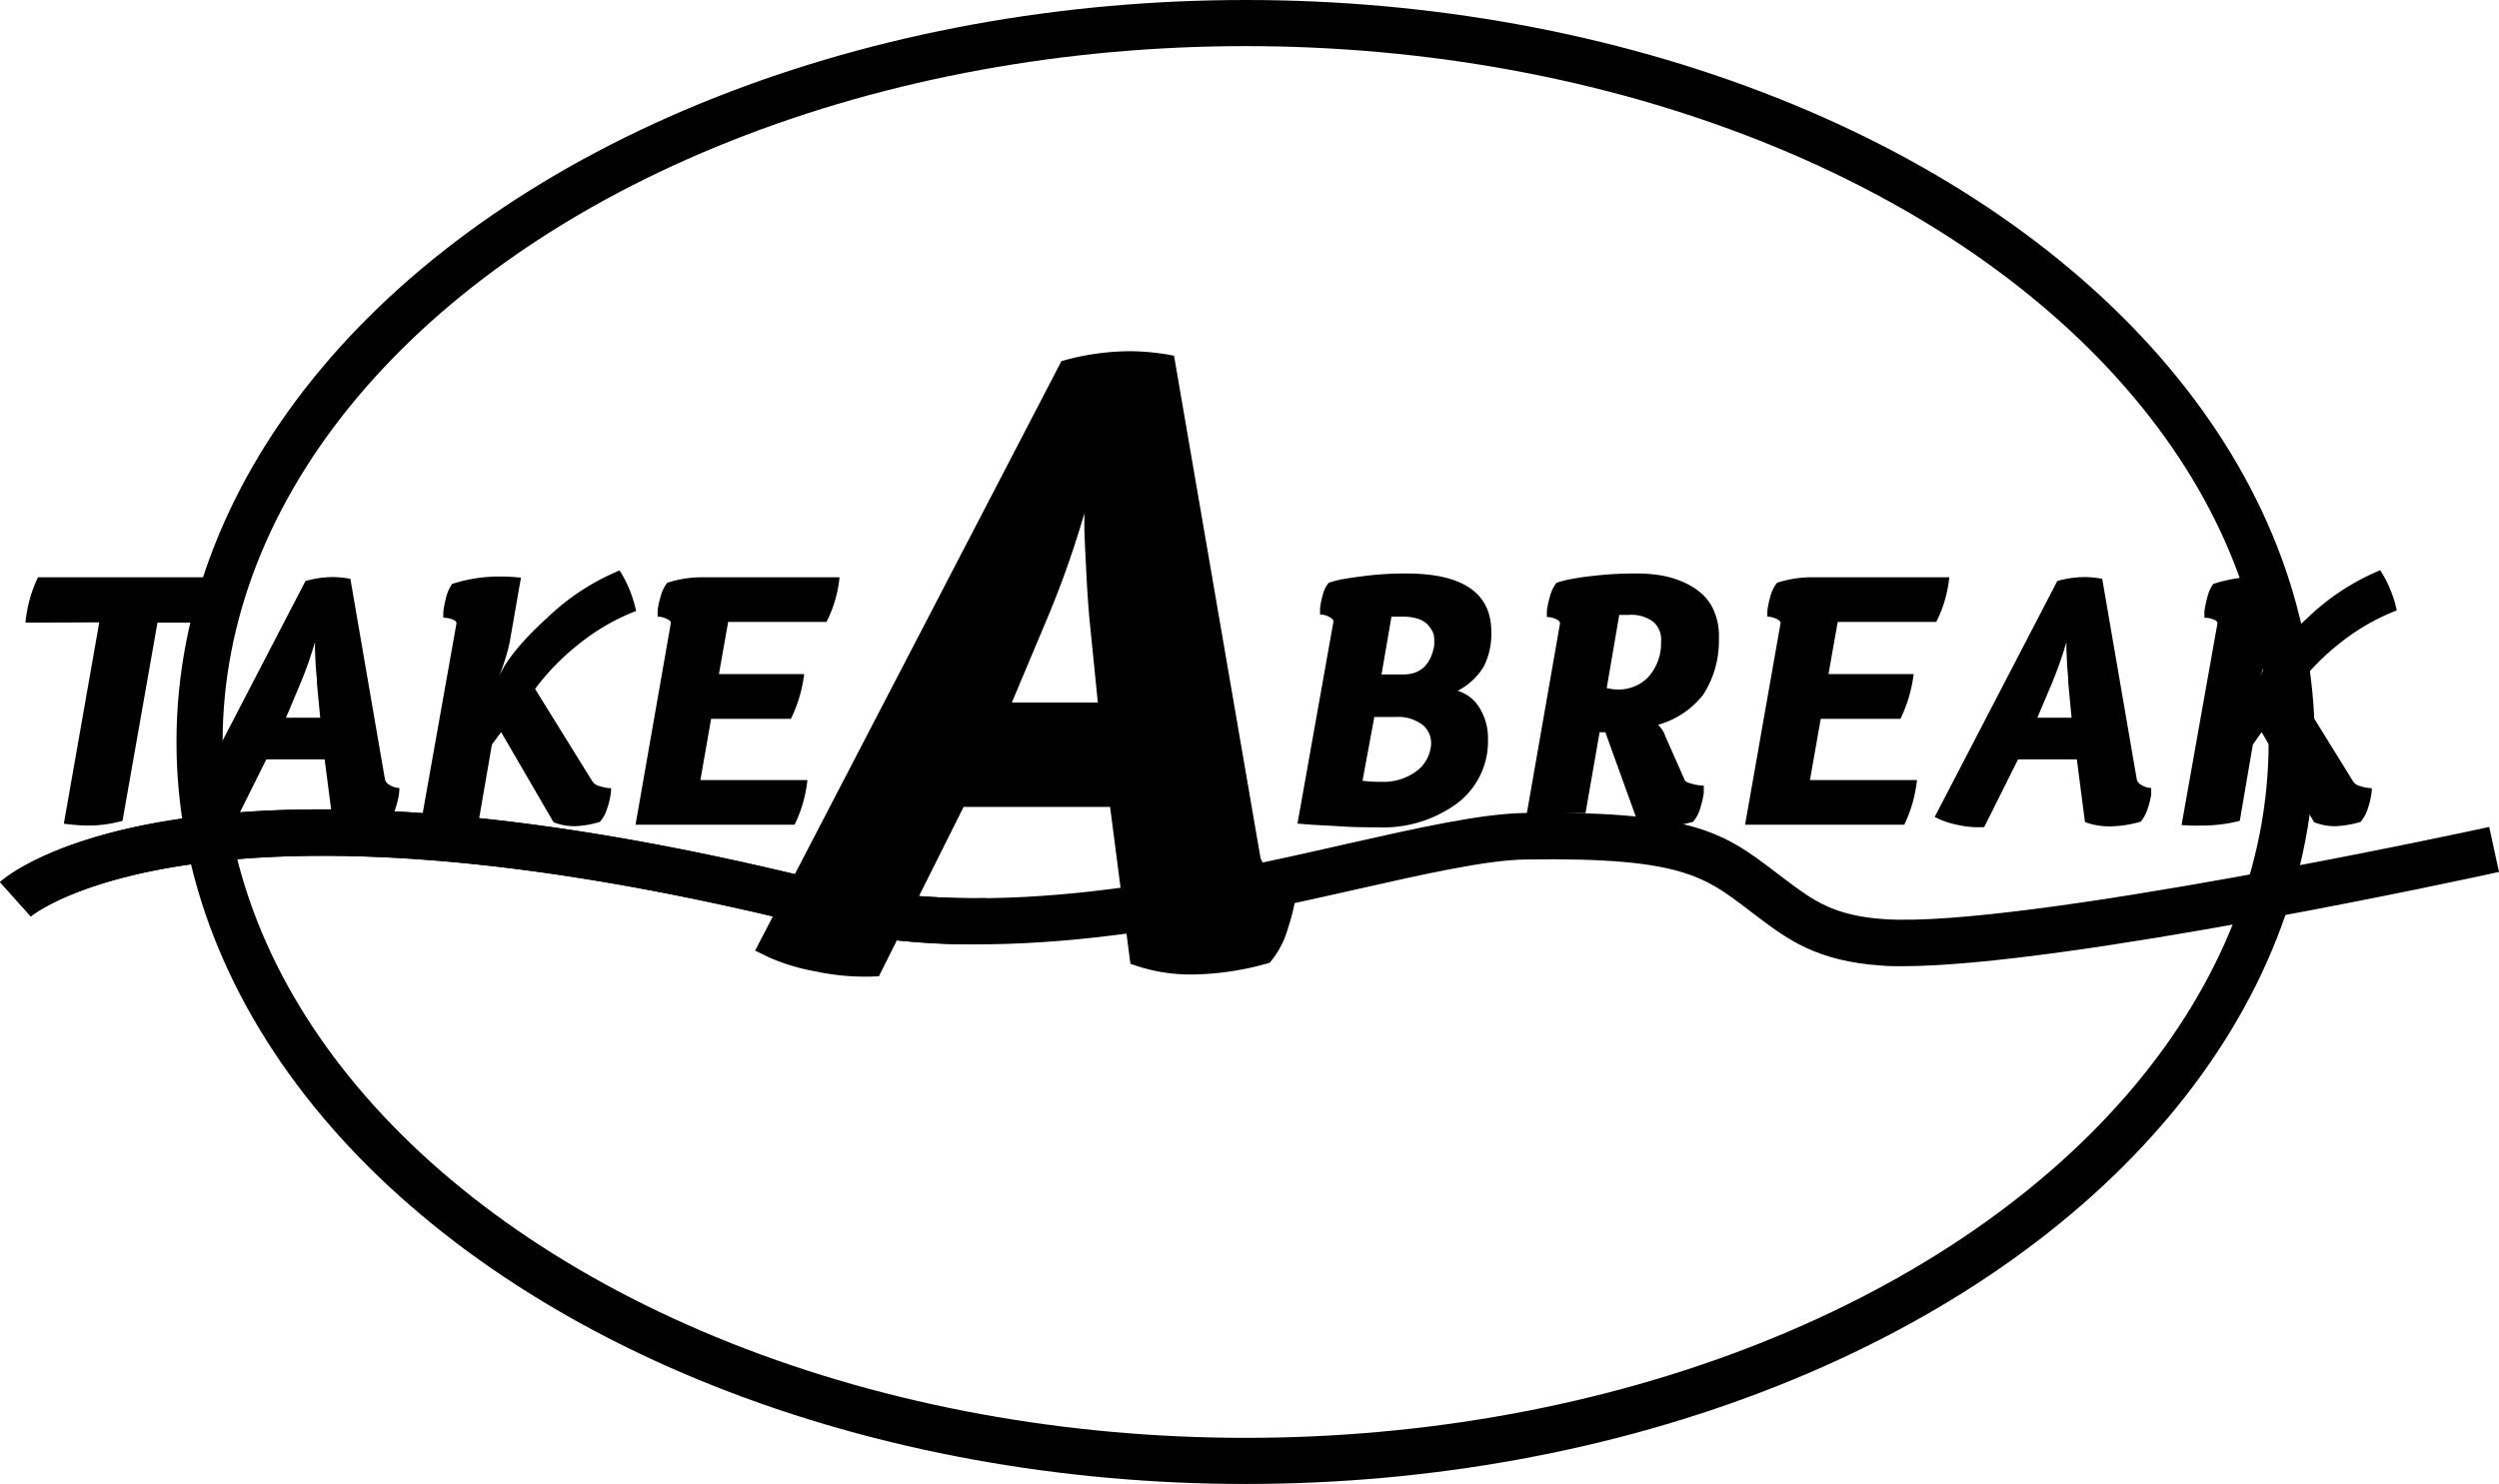
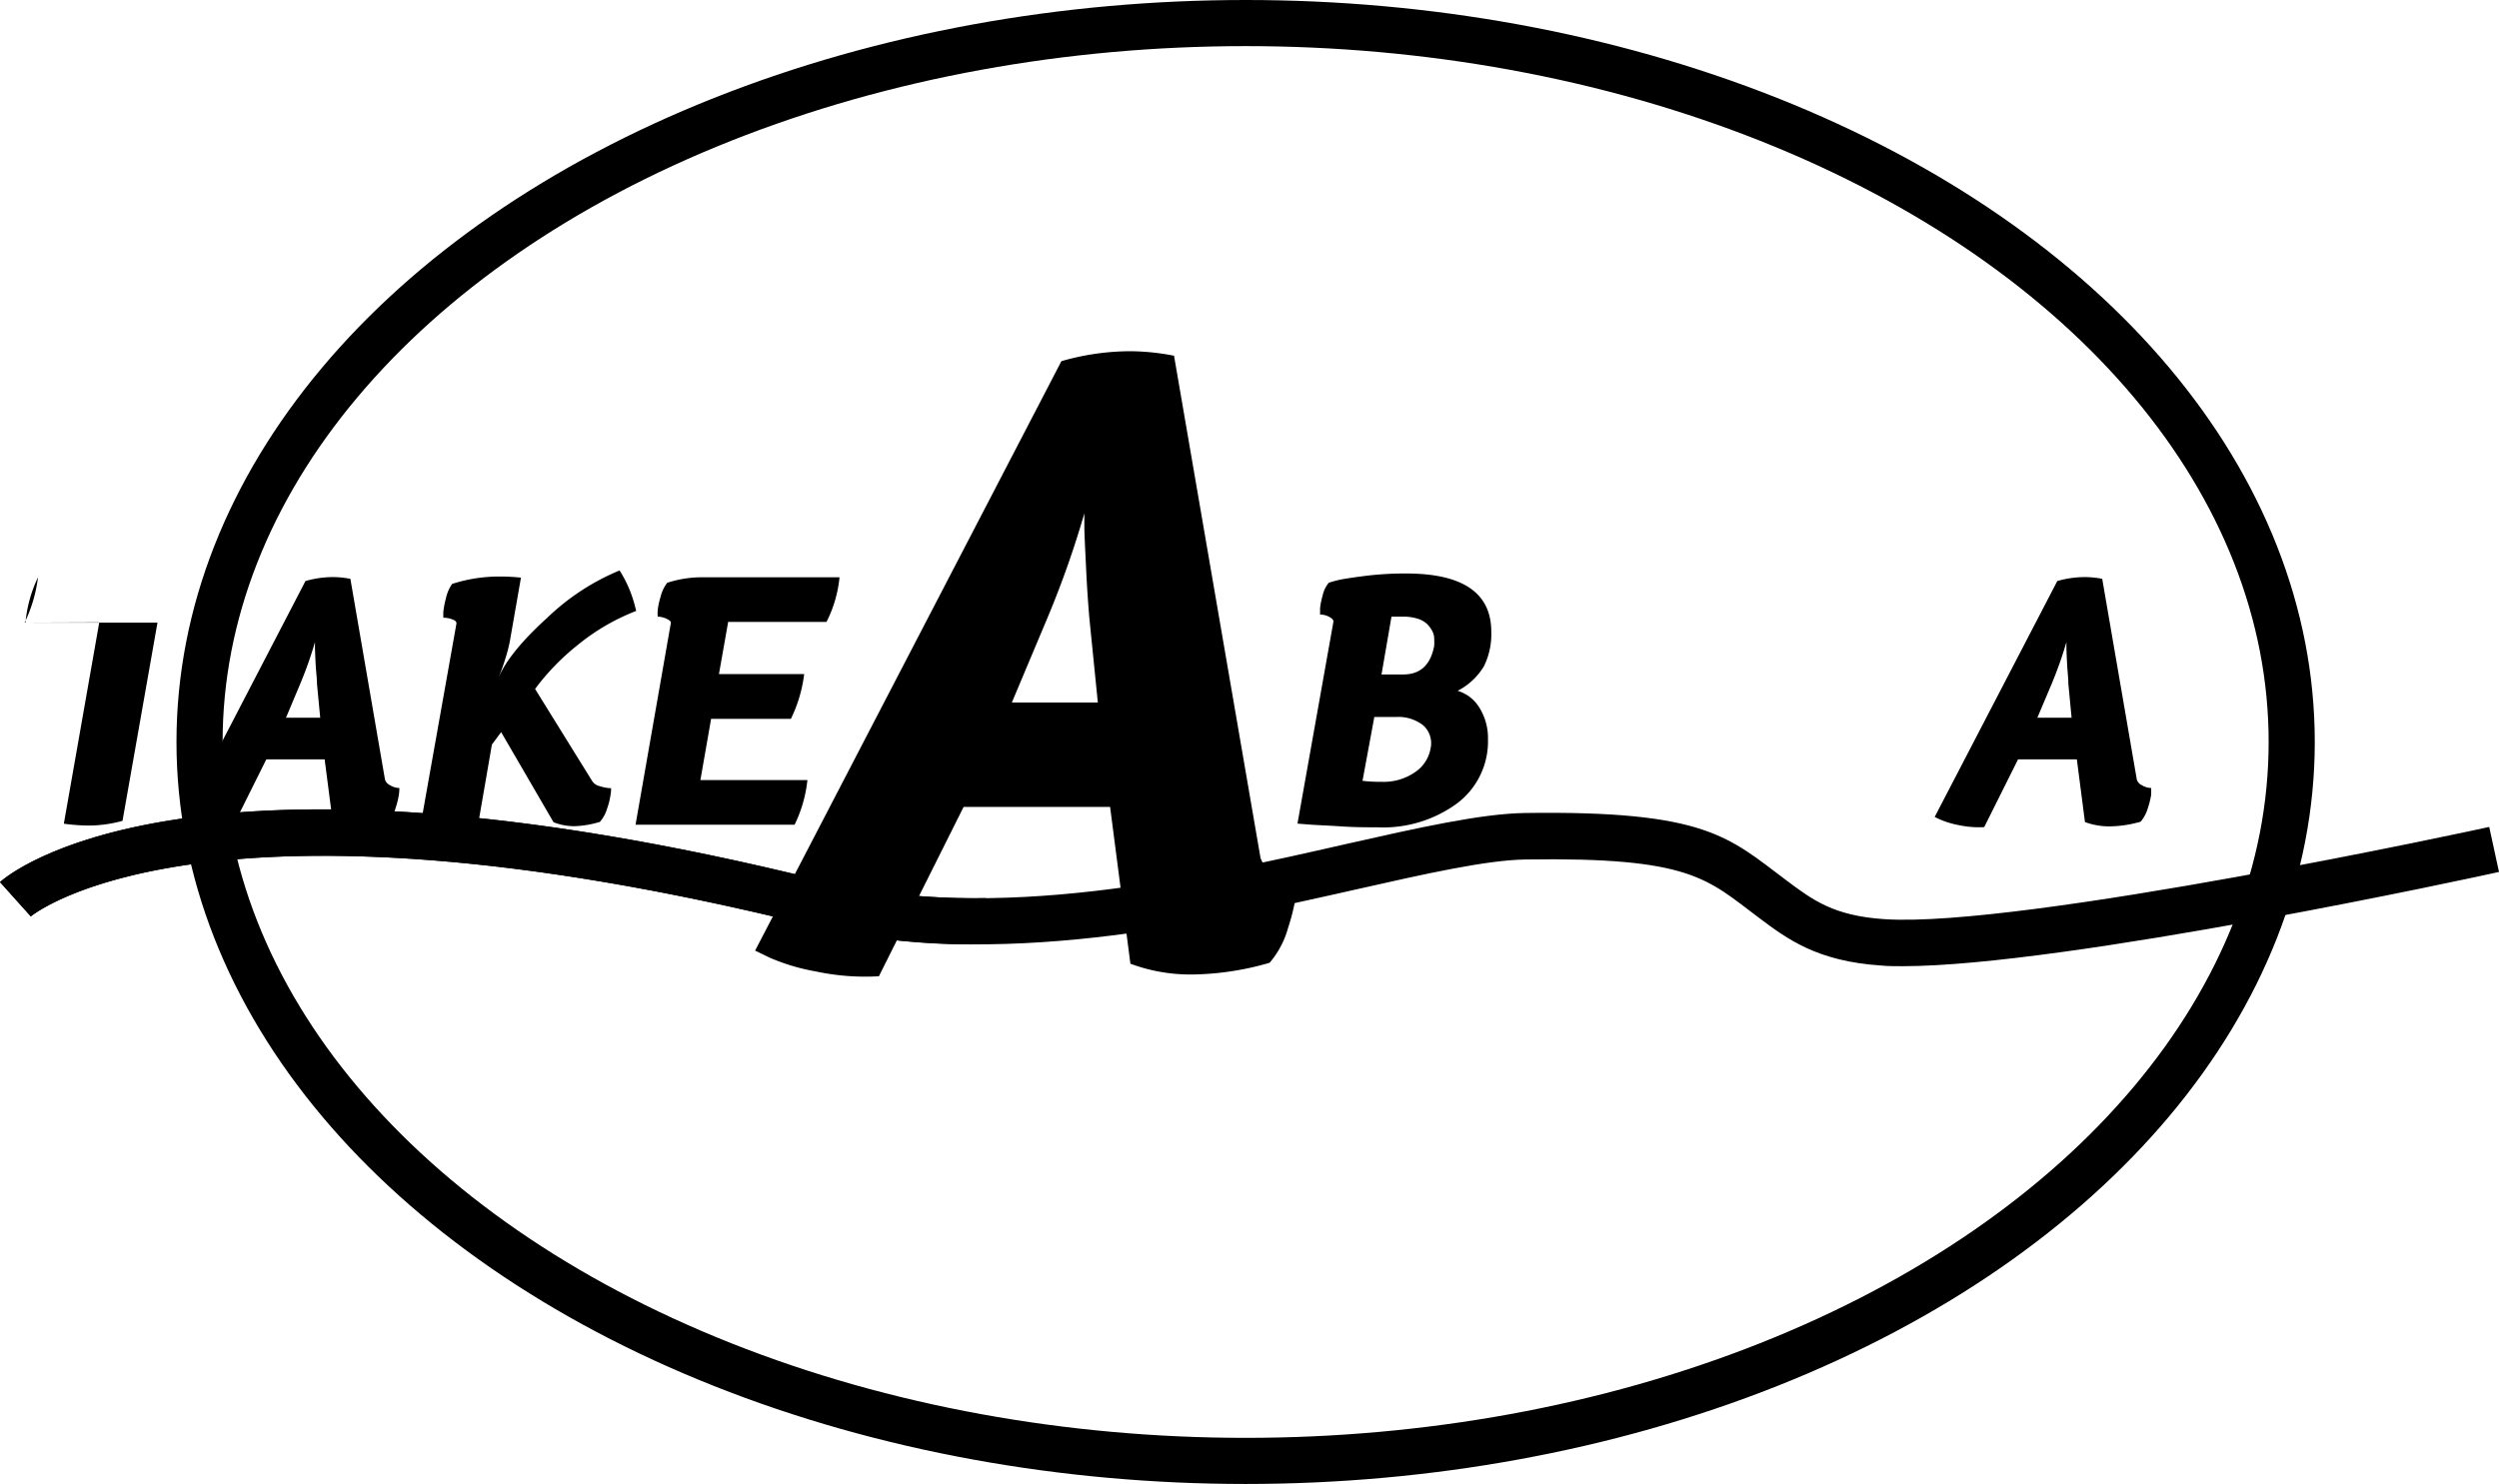
<svg xmlns="http://www.w3.org/2000/svg" viewBox="0 0 270.88 160.91">
  <defs>
    <style>
      .a50a30e8-3bea-4191-856f-0d6899b21bed {
        fill: none;
        stroke: #000;
        stroke-miterlimit: 10;
        stroke-width: 5px;
      }
    </style>
  </defs>
  <title>takeabreak</title>
  <g id="ae2eabf2-f1e9-4ee7-b6de-58abcce98205" data-name="Laag 2">
    <g id="e1d251ed-18df-4b82-ac4a-49597a936a09" data-name="Laag 2">
      <ellipse class="a50a30e8-3bea-4191-856f-0d6899b21bed" cx="135.02" cy="80.45" rx="113.39" ry="77.95" />
      <path d="M140.64,89.3l3.9-21.91c0-.16-.12-.33-.45-.5a2.09,2.09,0,0,0-1-.26c0-.18,0-.41,0-.71a8.79,8.79,0,0,1,.28-1.36,3.17,3.17,0,0,1,.67-1.38c.23-.07.55-.17,1-.28s1.36-.25,2.8-.44a34.9,34.9,0,0,1,4.56-.28q9.26,0,9.25,6.34a7.82,7.82,0,0,1-.8,3.72A7.08,7.08,0,0,1,158,74.9a4.16,4.16,0,0,1,2.39,1.88,6.22,6.22,0,0,1,.9,3.37,8.41,8.41,0,0,1-3.3,6.92,13.55,13.55,0,0,1-8.7,2.63c-1.17,0-2.48,0-3.93-.1s-2.6-.13-3.46-.2Zm7.05-4.64a16.71,16.71,0,0,0,2.14.11,5.93,5.93,0,0,0,3.48-1,3.91,3.91,0,0,0,1.76-2.63,2.61,2.61,0,0,0-.76-2.46,4.34,4.34,0,0,0-3-.94h-2.34Zm2.06-11.53c.41,0,1.2,0,2.36,0q2.76,0,3.35-3.1a6.74,6.74,0,0,0,0-.79,1.76,1.76,0,0,0-.22-.84,3.12,3.12,0,0,0-.58-.77,2.73,2.73,0,0,0-1-.55,5.15,5.15,0,0,0-1.54-.22h-1.29Z" />
      <path d="M19.83,88.58,33.11,63a10.74,10.74,0,0,1,3-.43,10,10,0,0,1,1.87.19l3.75,21.76a1,1,0,0,0,.56.62,2,2,0,0,0,1,.3,5.18,5.18,0,0,1-.05.71,9,9,0,0,1-.35,1.43,3.82,3.82,0,0,1-.79,1.51,12.48,12.48,0,0,1-3.36.51,7.49,7.49,0,0,1-2.67-.47l-.88-6.8H28.87L25.2,89.7a10.46,10.46,0,0,1-2.74-.21,9.8,9.8,0,0,1-2-.59ZM31,77.82h3.71l-.35-3.67c0-.61-.1-1.3-.14-2.05s-.06-1.36-.08-1.82v-.66a40.42,40.42,0,0,1-1.6,4.53Z" />
      <path d="M206.25,104.76c-.84,0-1.61,0-2.31-.07-7-.46-10.2-2.87-13.32-5.21-5.58-4.17-7.28-6.57-25.29-6.29-4.24.07-10.78,1.54-18.35,3.25-16.55,3.73-39.21,8.84-59,3.93C22.07,84,3.52,99.21,3.34,99.36L0,95.64c.79-.71,20-17.3,89.2-.12,18.62,4.62,40.62-.34,56.68-4,7.84-1.77,14.62-3.29,19.38-3.37,19.72-.29,22.14,2.64,28.36,7.29,2.88,2.16,5.15,3.86,10.64,4.22,14.81,1,65.05-9.87,65.56-10l1.06,4.88C268.88,95,223.82,104.76,206.25,104.76Z" />
-       <path d="M2.76,67.51a14.52,14.52,0,0,1,1.36-4.92H26a15.77,15.77,0,0,1-1.45,4.92H17.07L13.28,89a13.82,13.82,0,0,1-3.67.51,21,21,0,0,1-2.69-.2l3.84-21.83Z" />
+       <path d="M2.76,67.51a14.52,14.52,0,0,1,1.36-4.92a15.77,15.77,0,0,1-1.45,4.92H17.07L13.28,89a13.82,13.82,0,0,1-3.67.51,21,21,0,0,1-2.69-.2l3.84-21.83Z" />
      <path d="M45.59,89.46l3.89-21.87c0-.16-.1-.3-.42-.42a2.53,2.53,0,0,0-1-.19,6.68,6.68,0,0,1,0-.7,10.2,10.2,0,0,1,.28-1.42,4.3,4.3,0,0,1,.67-1.55,16.7,16.7,0,0,1,5.25-.8,21.46,21.46,0,0,1,2.21.12l-1.2,6.87a15.36,15.36,0,0,1-.45,1.77c-.2.67-.39,1.21-.56,1.63l-.24.6Q55.21,70.71,59.3,67a25.26,25.26,0,0,1,7.86-5.15,13.37,13.37,0,0,1,1.64,3.76l.16.63a23.31,23.31,0,0,0-6.36,3.71A25.48,25.48,0,0,0,58,74.7l6.15,9.92a1.29,1.29,0,0,0,.87.62,4,4,0,0,0,1.22.22c0,.18,0,.42-.06.71a7.18,7.18,0,0,1-.35,1.43,4,4,0,0,1-.8,1.51,10.45,10.45,0,0,1-2.75.47A6.13,6.13,0,0,1,60,89.15l-5.68-9.77-1,1.35L51.89,89a16.48,16.48,0,0,1-4.24.51C47.24,89.54,46.55,89.51,45.59,89.46Z" />
      <path d="M68.89,89.42l3.82-21.83q.09-.24-.42-.48a2.33,2.33,0,0,0-1-.25,6.83,6.83,0,0,1,0-.7,8.36,8.36,0,0,1,.3-1.41,4.2,4.2,0,0,1,.73-1.56,12.25,12.25,0,0,1,3.72-.6H91a13.59,13.59,0,0,1-1.41,4.84H78.93l-1,5.66h9.24a15.35,15.35,0,0,1-1.44,4.85H77.08l-1.16,6.64h11.6a14.49,14.49,0,0,1-1.39,4.84Z" />
-       <path d="M189.16,89.42,193,67.59q.07-.24-.42-.48a2.4,2.4,0,0,0-1-.25,6.83,6.83,0,0,1,0-.7,11.09,11.09,0,0,1,.3-1.41,4.05,4.05,0,0,1,.74-1.56,12.2,12.2,0,0,1,3.72-.6h14.95a13.59,13.59,0,0,1-1.41,4.84H199.2l-1,5.66h9.23A15.35,15.35,0,0,1,206,77.94h-8.64l-1.17,6.64h11.6a14.53,14.53,0,0,1-1.38,4.84Z" />
      <path d="M209.71,88.58,223,63a10.84,10.84,0,0,1,3-.43,9.88,9.88,0,0,1,1.87.19l3.75,21.76a1,1,0,0,0,.56.62,2,2,0,0,0,1,.3c0,.18,0,.42,0,.71a9,9,0,0,1-.35,1.43,4.1,4.1,0,0,1-.79,1.51,12.54,12.54,0,0,1-3.36.51,7.51,7.51,0,0,1-2.68-.47l-.88-6.8h-6.37l-3.67,7.35a10.42,10.42,0,0,1-2.73-.21,9.8,9.8,0,0,1-2-.59Zm11.13-10.76h3.71l-.35-3.67c0-.61-.09-1.3-.13-2.05s-.07-1.36-.08-1.82v-.66a42.52,42.52,0,0,1-1.6,4.53Z" />
-       <path d="M236.47,89.46l3.89-21.87c0-.16-.1-.3-.41-.42a2.58,2.58,0,0,0-1-.19c0-.18,0-.42,0-.7a10.65,10.65,0,0,1,.29-1.42,4.13,4.13,0,0,1,.67-1.55,16.7,16.7,0,0,1,5.25-.8,21.27,21.27,0,0,1,2.2.12l-1.19,6.87a15.36,15.36,0,0,1-.45,1.77c-.21.67-.4,1.21-.57,1.63l-.23.6c.75-1.86,2.5-4,5.22-6.52A25.26,25.26,0,0,1,258,61.83a11.54,11.54,0,0,1,1.06,2,12.63,12.63,0,0,1,.59,1.72l.15.63a23.46,23.46,0,0,0-6.36,3.71,25.48,25.48,0,0,0-4.6,4.77L255,84.62a1.24,1.24,0,0,0,.87.62,4,4,0,0,0,1.22.22c0,.18,0,.42-.06.71a8,8,0,0,1-.35,1.43,4.11,4.11,0,0,1-.8,1.51,10.58,10.58,0,0,1-2.76.47,6.12,6.12,0,0,1-2.28-.43l-5.69-9.77-.95,1.35L242.78,89a16.59,16.59,0,0,1-4.24.51C238.12,89.54,237.43,89.51,236.47,89.46Z" />
      <path d="M81.85,103.07l33.2-63.91a27.13,27.13,0,0,1,7.52-1.08,25.54,25.54,0,0,1,4.69.49L136.63,93A2.54,2.54,0,0,0,138,94.53a5.06,5.06,0,0,0,2.62.73,17.44,17.44,0,0,1-.13,1.78,22.47,22.47,0,0,1-.87,3.57,9.85,9.85,0,0,1-2,3.78,31.24,31.24,0,0,1-8.4,1.27,18.66,18.66,0,0,1-6.69-1.17l-2.2-17H104.45l-9.18,18.36a25.61,25.61,0,0,1-6.83-.52,22.25,22.25,0,0,1-5-1.49Zm27.83-26.9H119L118.08,67c-.13-1.53-.25-3.24-.34-5.13s-.17-3.4-.2-4.54V55.66a104.24,104.24,0,0,1-4,11.33Z" />
      <path d="M106.35,102.39a75.43,75.43,0,0,1-18.35-2C22.07,84,3.52,99.21,3.34,99.36L0,95.64c.79-.71,20-17.3,89.2-.12a70.75,70.75,0,0,0,17.65,1.86" />
-       <path d="M165.5,88.19l3.6-20.6c0-.15-.1-.3-.42-.46a2.35,2.35,0,0,0-1-.23,7,7,0,0,1,0-.71,8.62,8.62,0,0,1,.3-1.42,4.17,4.17,0,0,1,.73-1.57c.21-.08.52-.17.94-.28a26,26,0,0,1,2.87-.46,39.08,39.08,0,0,1,4.89-.28,15.62,15.62,0,0,1,2.8.24,10.11,10.11,0,0,1,2.46.79,7.05,7.05,0,0,1,2,1.36,5.4,5.4,0,0,1,1.25,2,6.86,6.86,0,0,1,.4,2.66,10.78,10.78,0,0,1-1.69,6.08,9.43,9.43,0,0,1-4.92,3.28,2.79,2.79,0,0,1,.8,1.23l2.09,4.72c0,.17.31.32.82.45a5.13,5.13,0,0,0,1.26.19c0,.21,0,.48,0,.8a9.59,9.59,0,0,1-.35,1.54,4,4,0,0,1-.8,1.58,12.39,12.39,0,0,1-3.33.51,7.49,7.49,0,0,1-2.67-.47l-3.52-9.75-.62,0-1.53,8.78C169.93,88.15,166.51,88.32,165.5,88.19Zm8.66-13.59a4.82,4.82,0,0,0,1.22.16,4.49,4.49,0,0,0,3.22-1.28,5.44,5.44,0,0,0,1.45-3.87,2.54,2.54,0,0,0-.83-2.18,3.94,3.94,0,0,0-2.64-.76l-1.06,0Z" />
    </g>
  </g>
</svg>